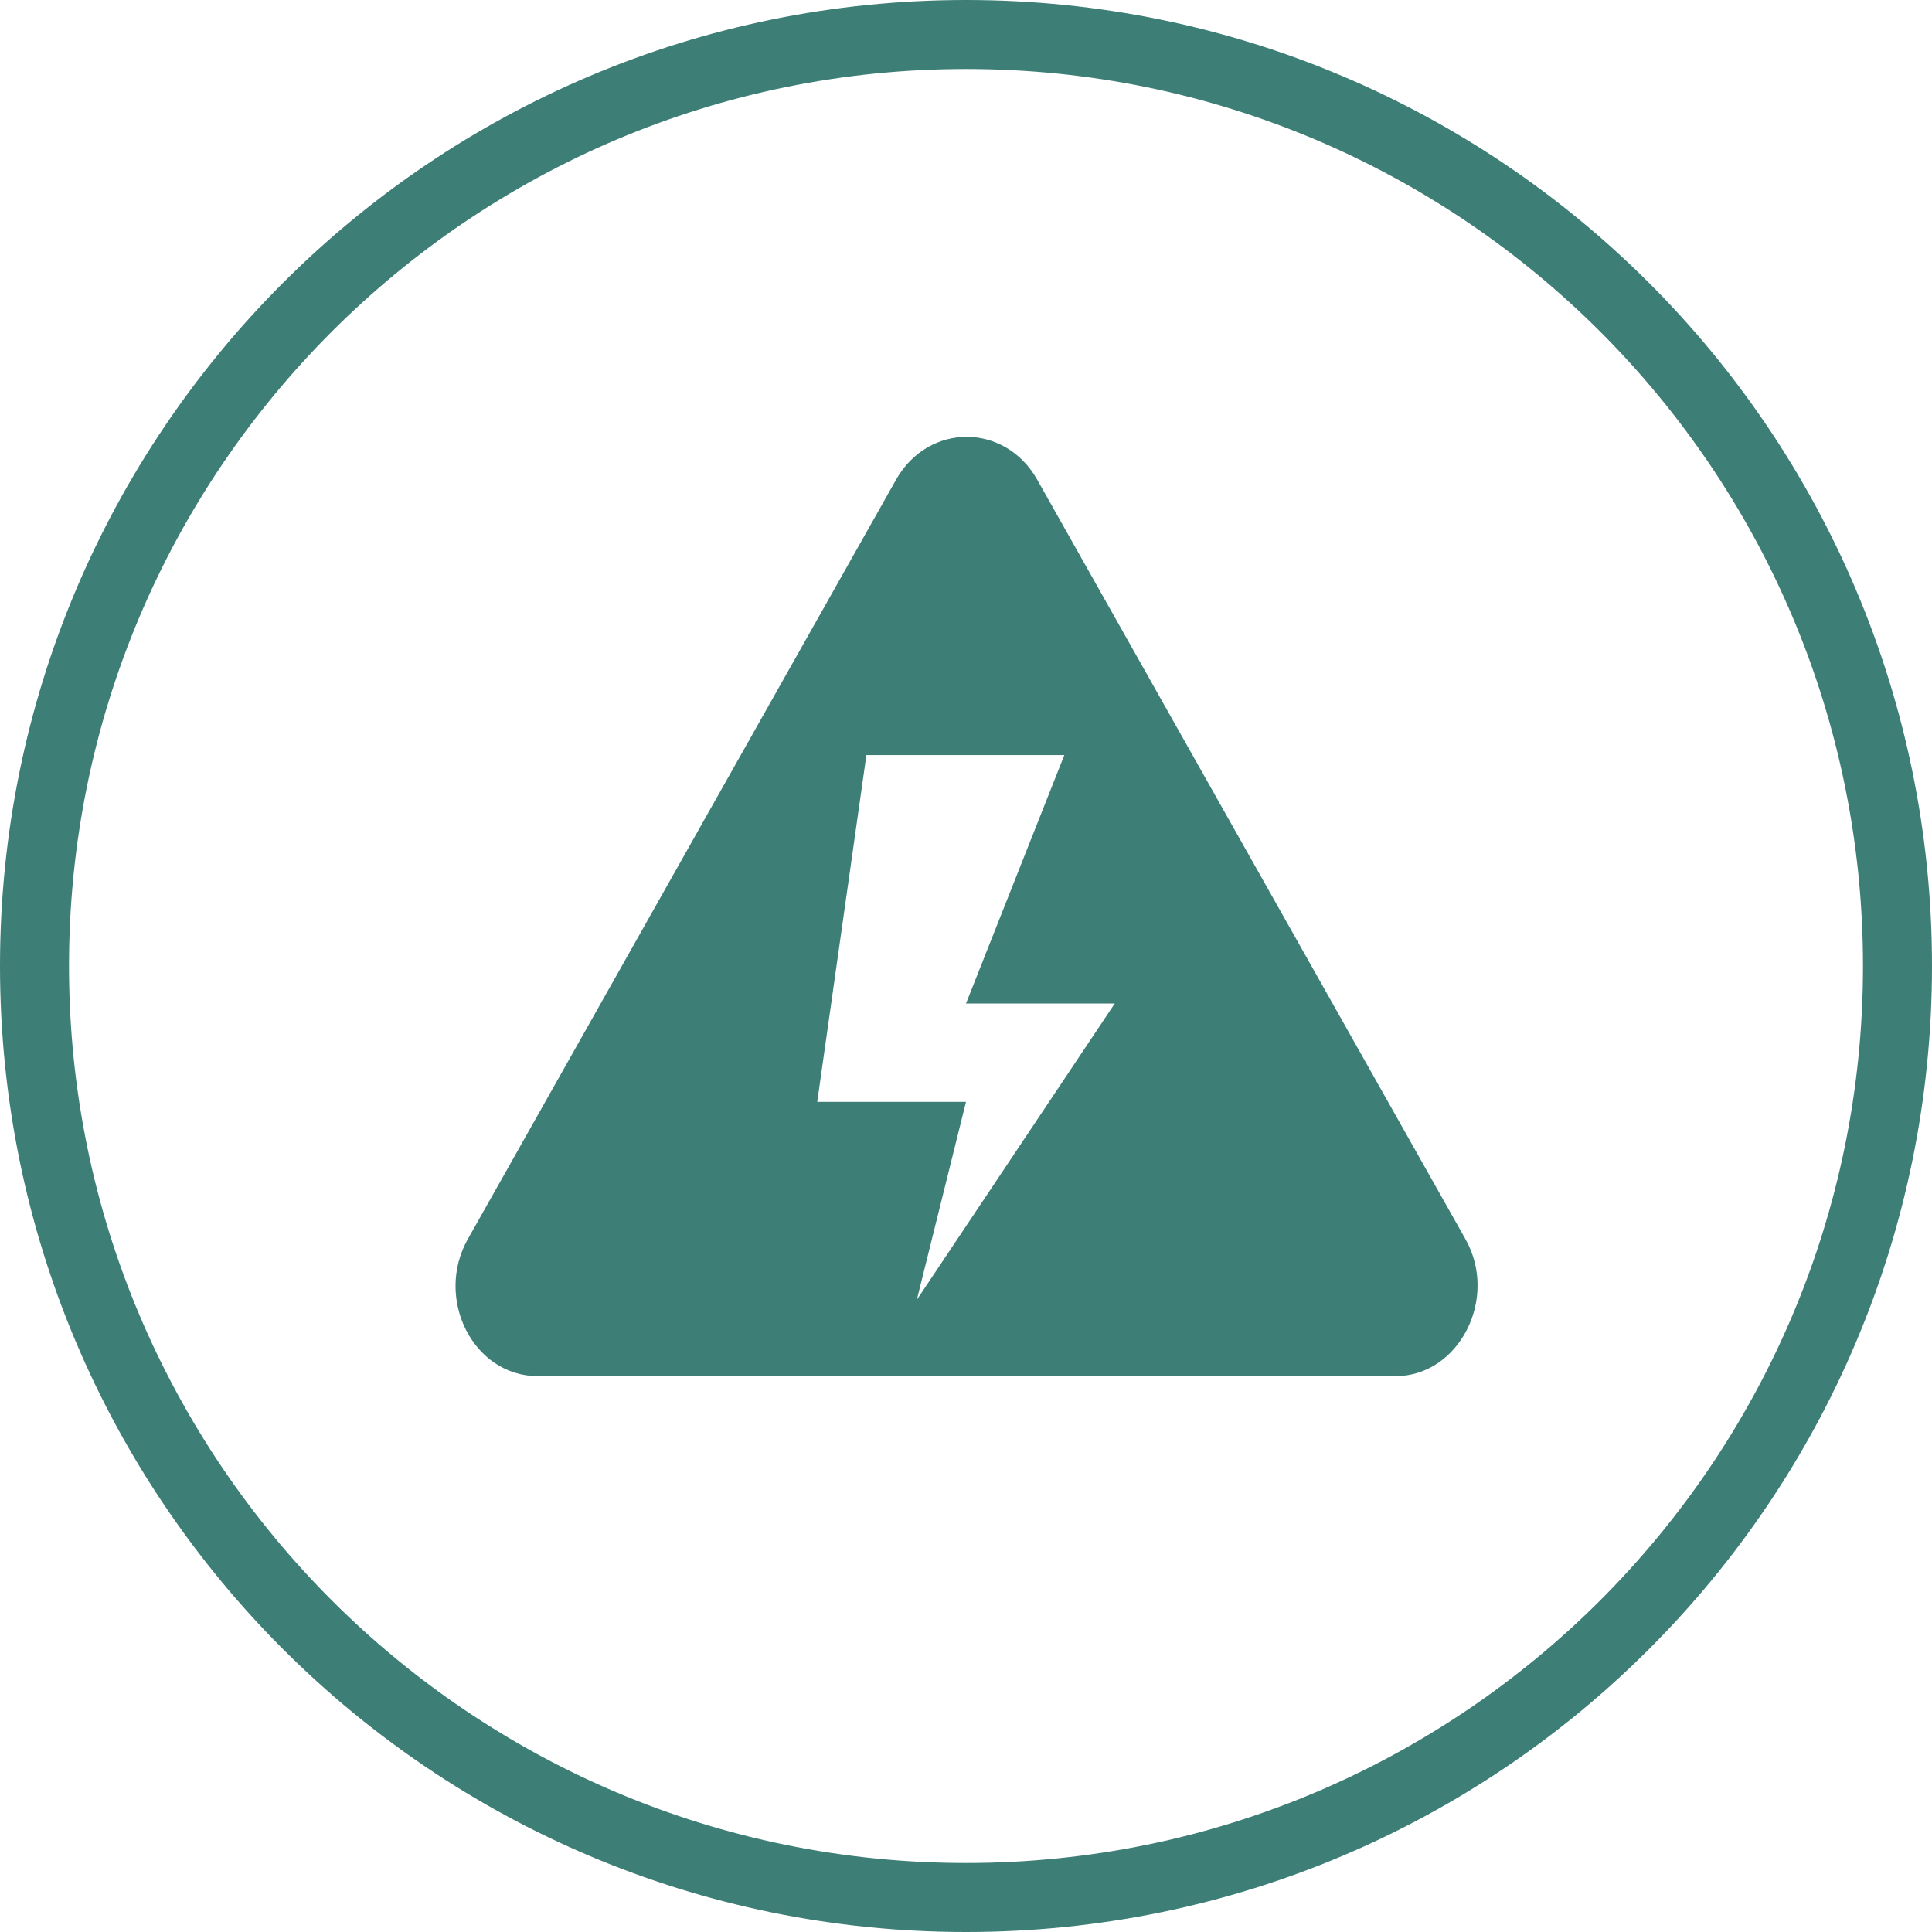
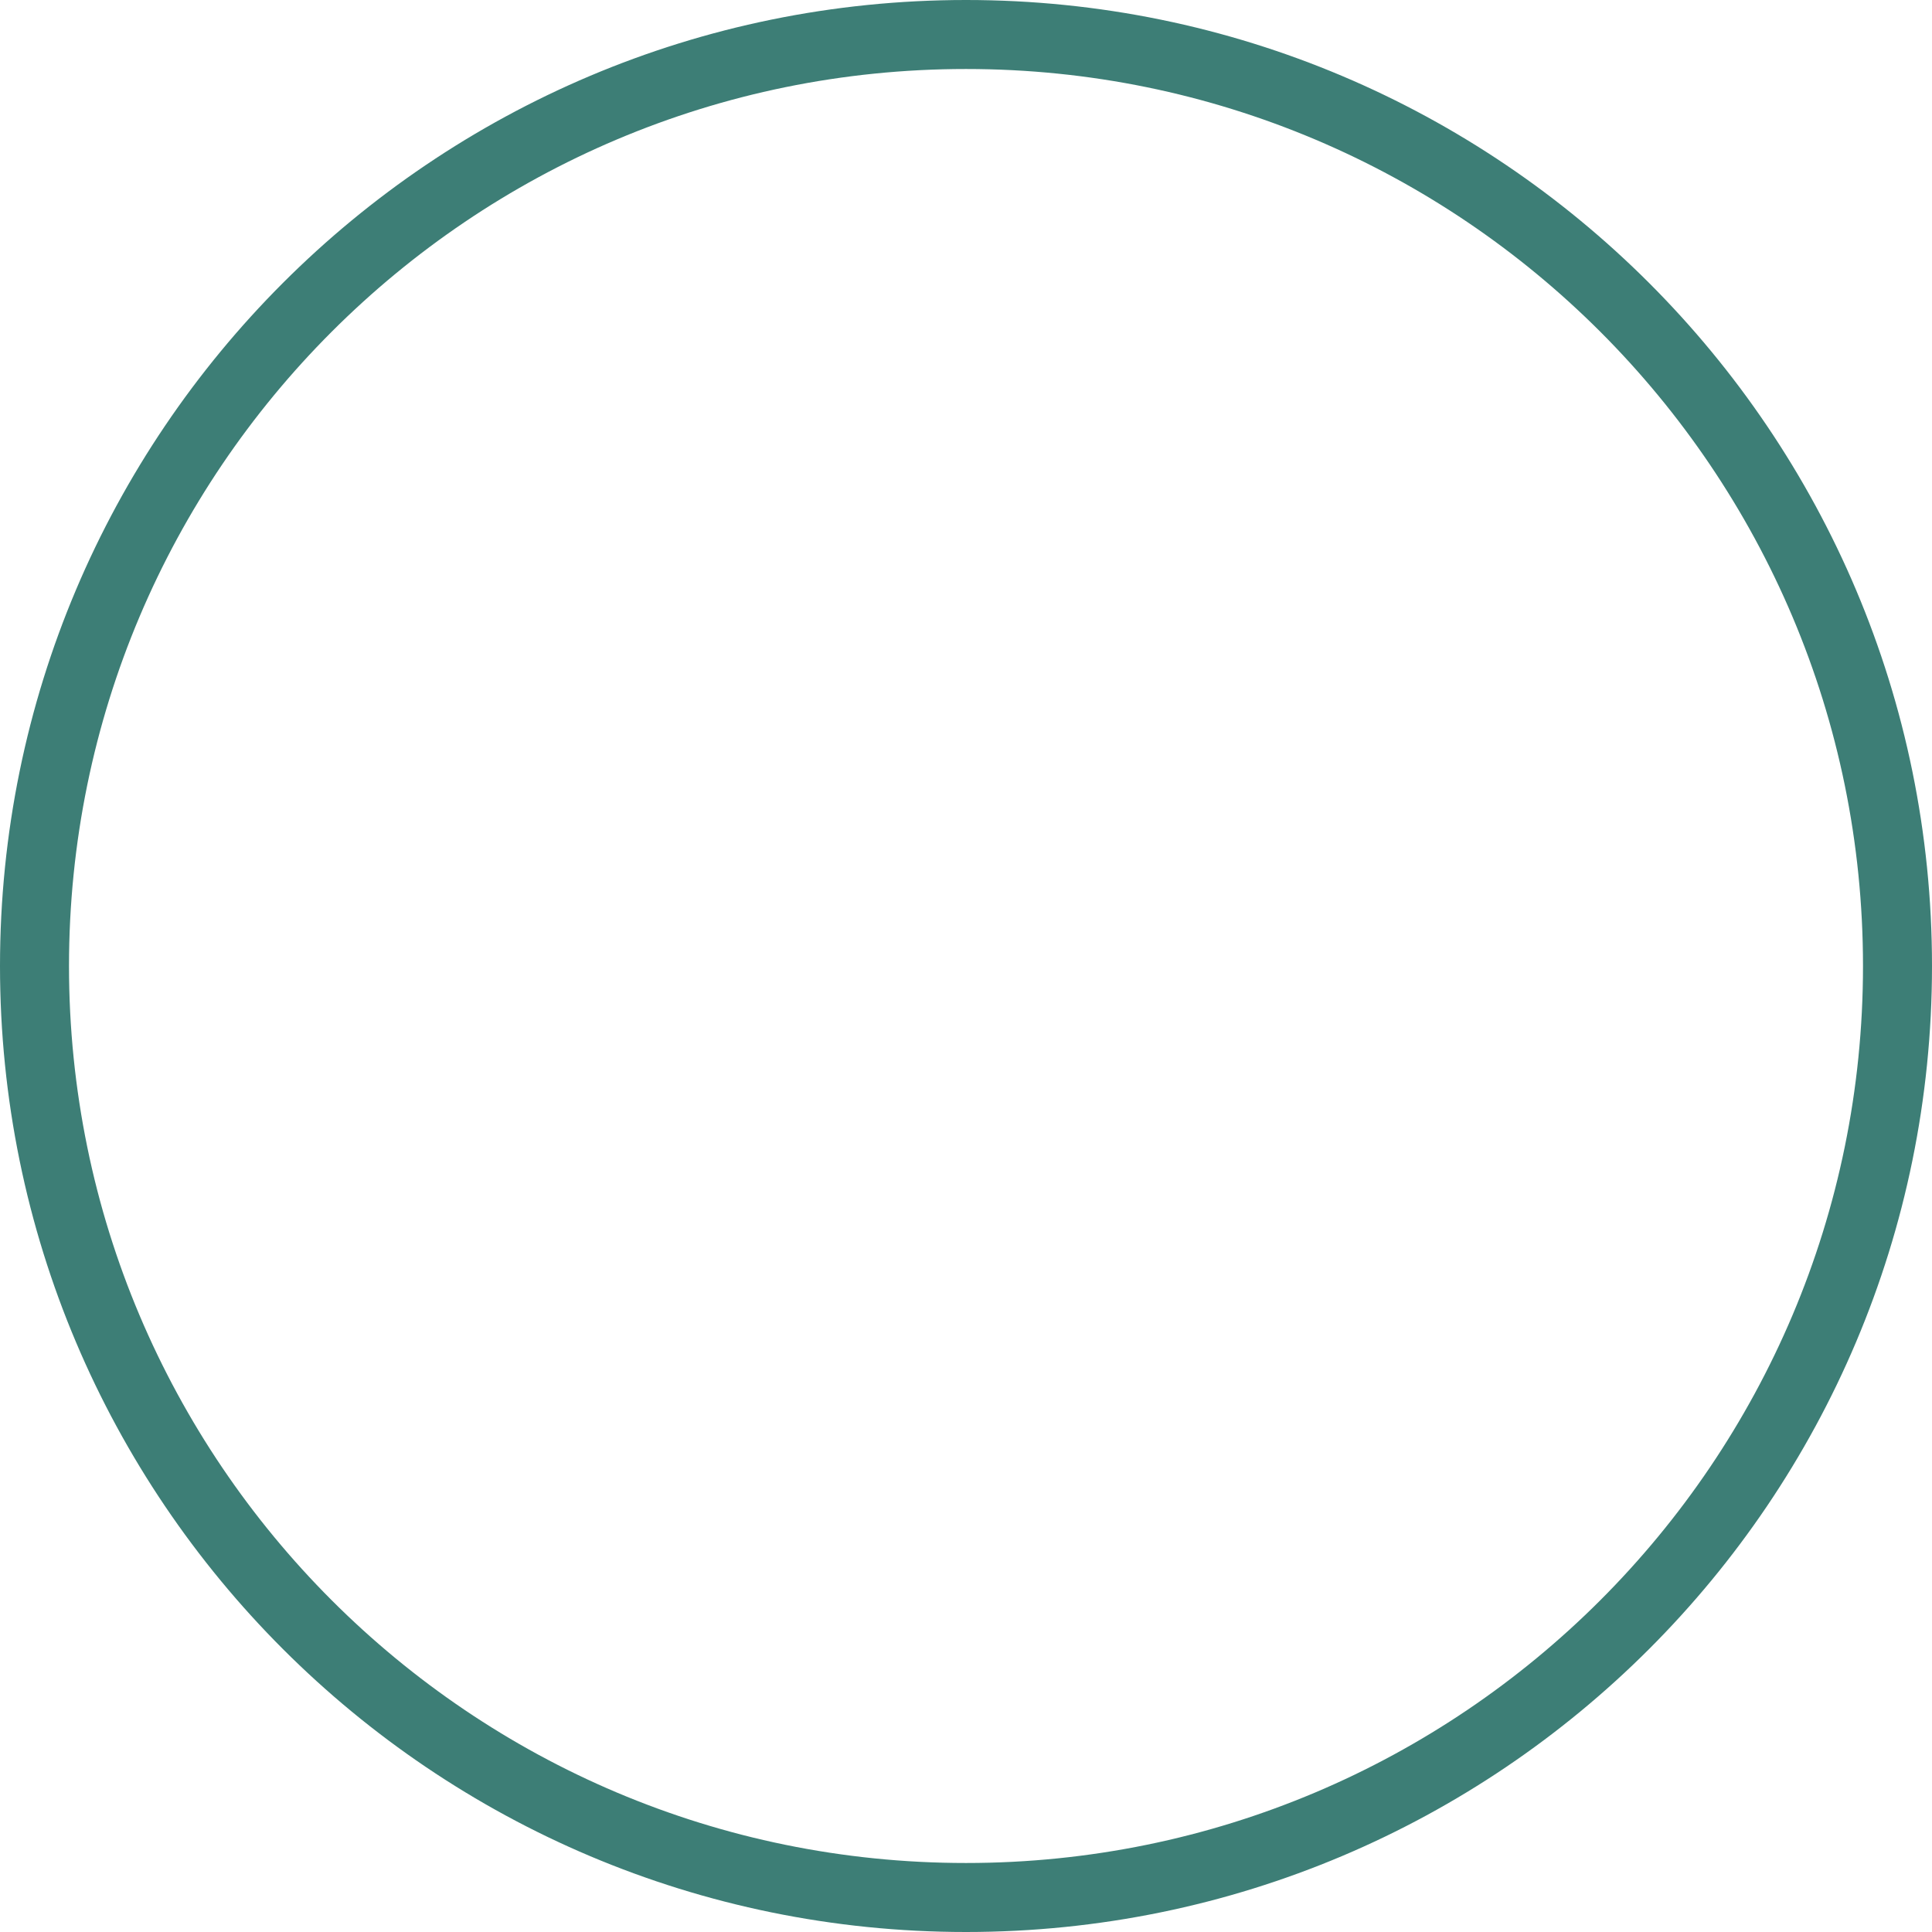
<svg xmlns="http://www.w3.org/2000/svg" width="56" height="56" viewBox="0 0 56 56" fill="none">
-   <path d="M28 55C42.912 55 55 42.912 55 28C55 13.088 42.912 1 28 1C13.088 1 1 13.088 1 28C1 42.912 13.088 55 28 55Z" stroke="#3D7E76" stroke-width="2" stroke-miterlimit="10" />
-   <path d="M42.475 35.913L30.062 13.9C29.125 12.25 26.913 12.25 25.975 13.9L13.562 35.913C12.588 37.638 13.713 39.888 15.588 39.888H40.45C42.288 39.888 43.45 37.638 42.475 35.913ZM26.575 37.675L28 31.938H23.688L25.113 21.887H30.85L28 29.087H32.312L26.575 37.675Z" fill="#3D7E76" />
+   <path d="M28 55C42.912 55 55 42.912 55 28C55 13.088 42.912 1 28 1C13.088 1 1 13.088 1 28C1 42.912 13.088 55 28 55" stroke="#3D7E76" stroke-width="2" stroke-miterlimit="10" />
</svg>